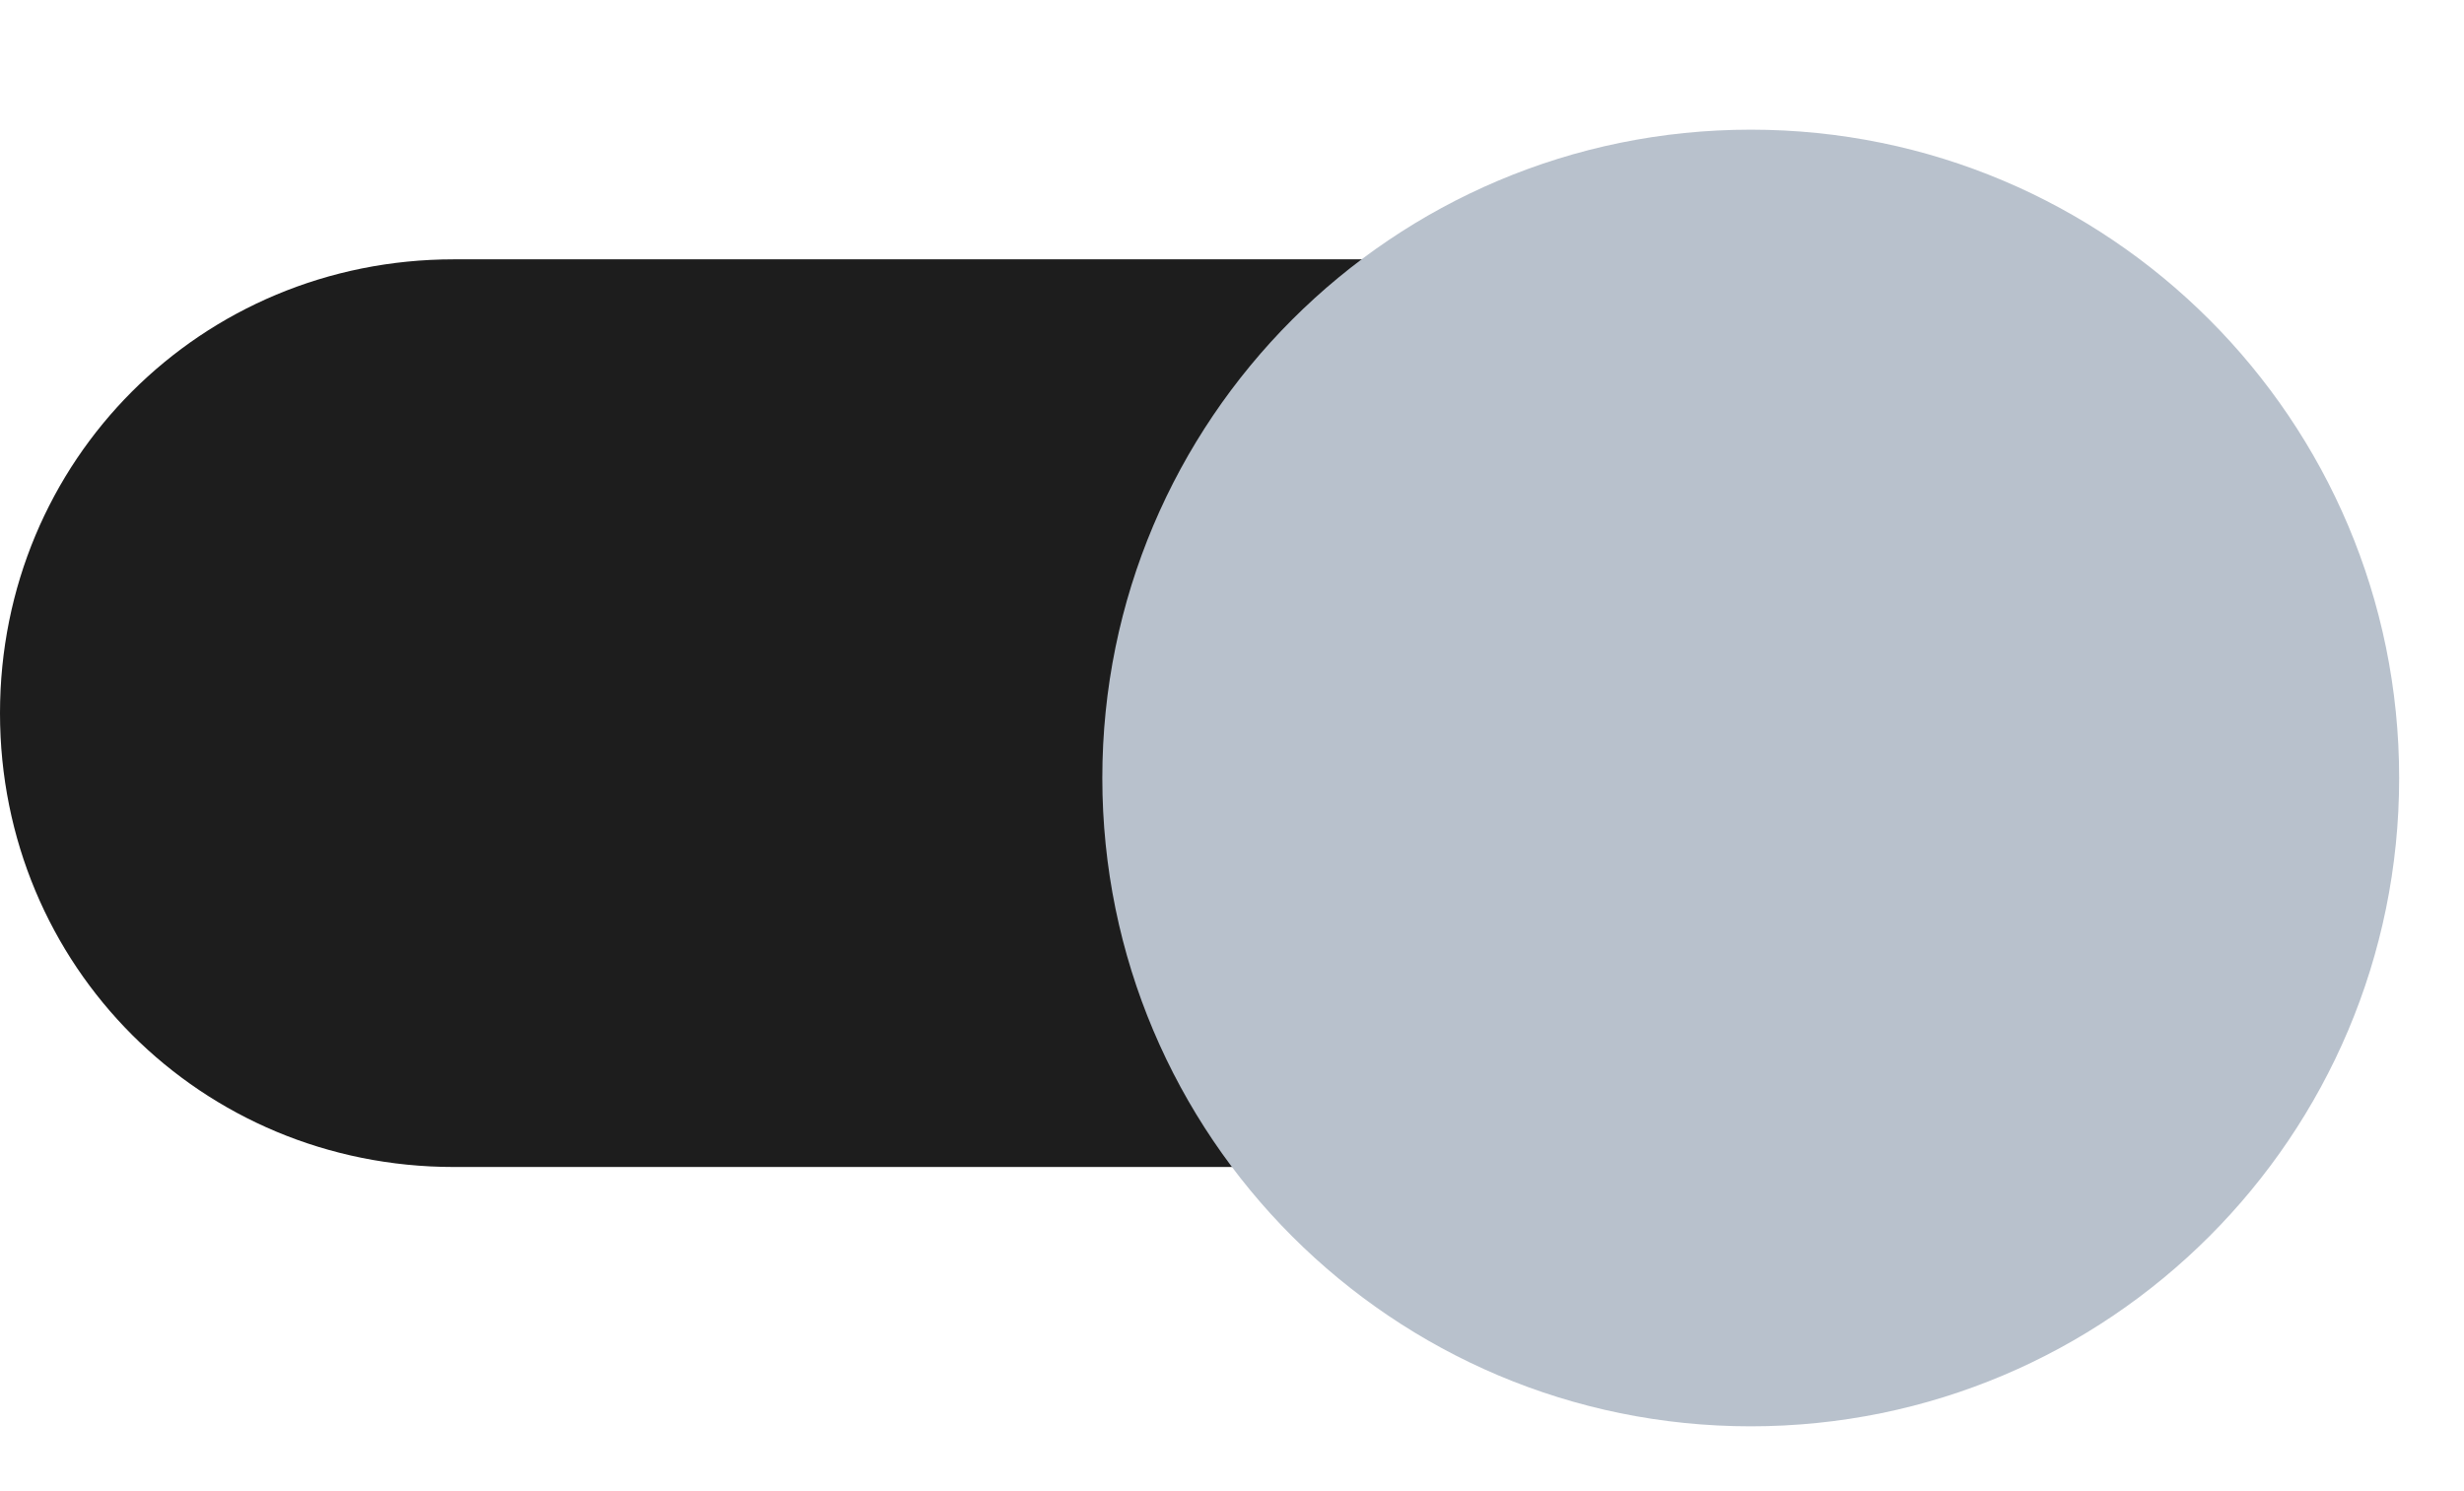
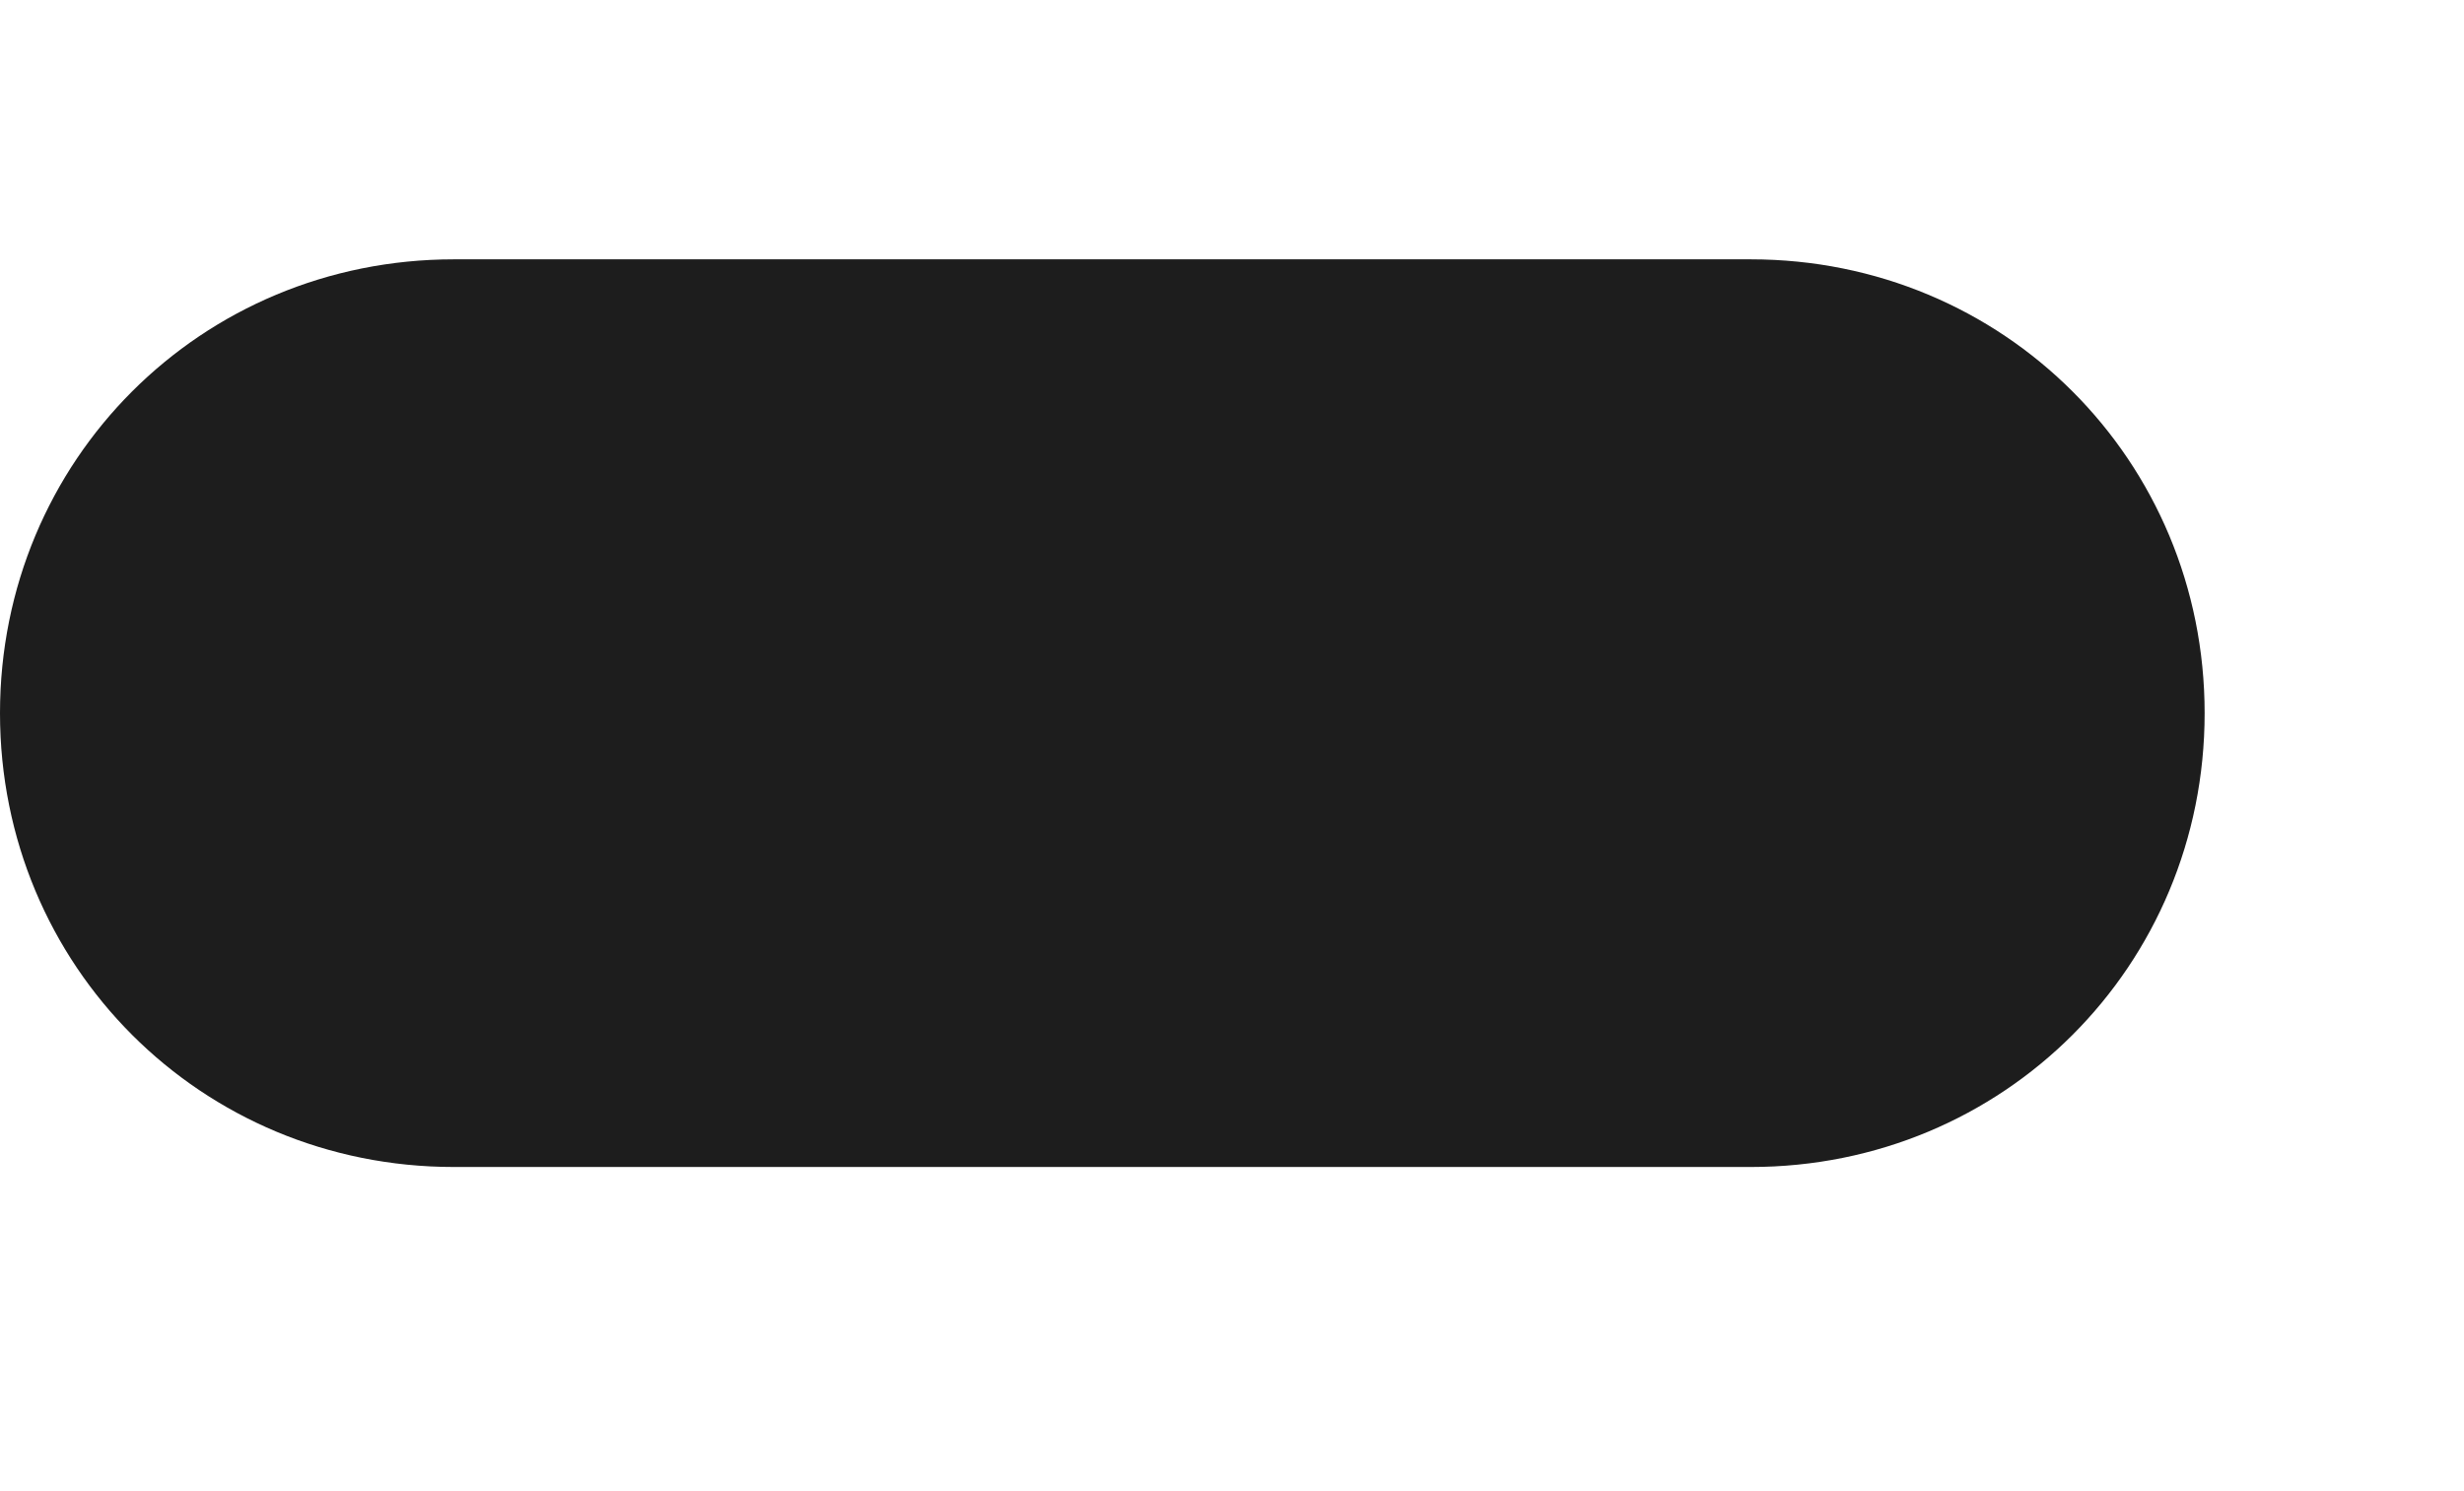
<svg xmlns="http://www.w3.org/2000/svg" width="100%" height="100%" viewBox="0 0 38 23" fill="none">
  <path opacity="1" d="M27 18H7C3.1 18 0 14.9 0 11C0 7.1 3.1 4 7 4H27C30.9 4 34 7.1 34 11C34 14.9 30.9 18 27 18Z" fill="#1D1D1D" />
  <g filter="url(#filter0_dd)">
-     <path fill-rule="evenodd" clip-rule="evenodd" d="M27 21C32.523 21 37 16.523 37 11C37 5.477 32.523 1 27 1C21.477 1 17 5.477 17 11C17 16.523 21.477 21 27 21Z" fill="#B8C1CC" />
-   </g>
+     </g>
  <defs>
    <filter id="filter0_dd" x="16" y="0" width="22" height="23" filterUnits="userSpaceOnUse" color-interpolation-filters="sRGB">
      <feFlood flood-opacity="0" result="BackgroundImageFix" />
      <feColorMatrix in="SourceAlpha" type="matrix" values="0 0 0 0 0 0 0 0 0 0 0 0 0 0 0 0 0 0 127 0" />
      <feOffset dy="1" />
      <feGaussianBlur stdDeviation="0.5" />
      <feColorMatrix type="matrix" values="0 0 0 0 0 0 0 0 0 0 0 0 0 0 0 0 0 0 0.238 0" />
      <feBlend mode="normal" in2="BackgroundImageFix" result="effect1_dropShadow" />
      <feColorMatrix in="SourceAlpha" type="matrix" values="0 0 0 0 0 0 0 0 0 0 0 0 0 0 0 0 0 0 127 0" />
      <feOffset />
      <feGaussianBlur stdDeviation="0.5" />
      <feColorMatrix type="matrix" values="0 0 0 0 0 0 0 0 0 0 0 0 0 0 0 0 0 0 0.12 0" />
      <feBlend mode="normal" in2="effect1_dropShadow" result="effect2_dropShadow" />
      <feBlend mode="normal" in="SourceGraphic" in2="effect2_dropShadow" result="shape" />
    </filter>
  </defs>
</svg>